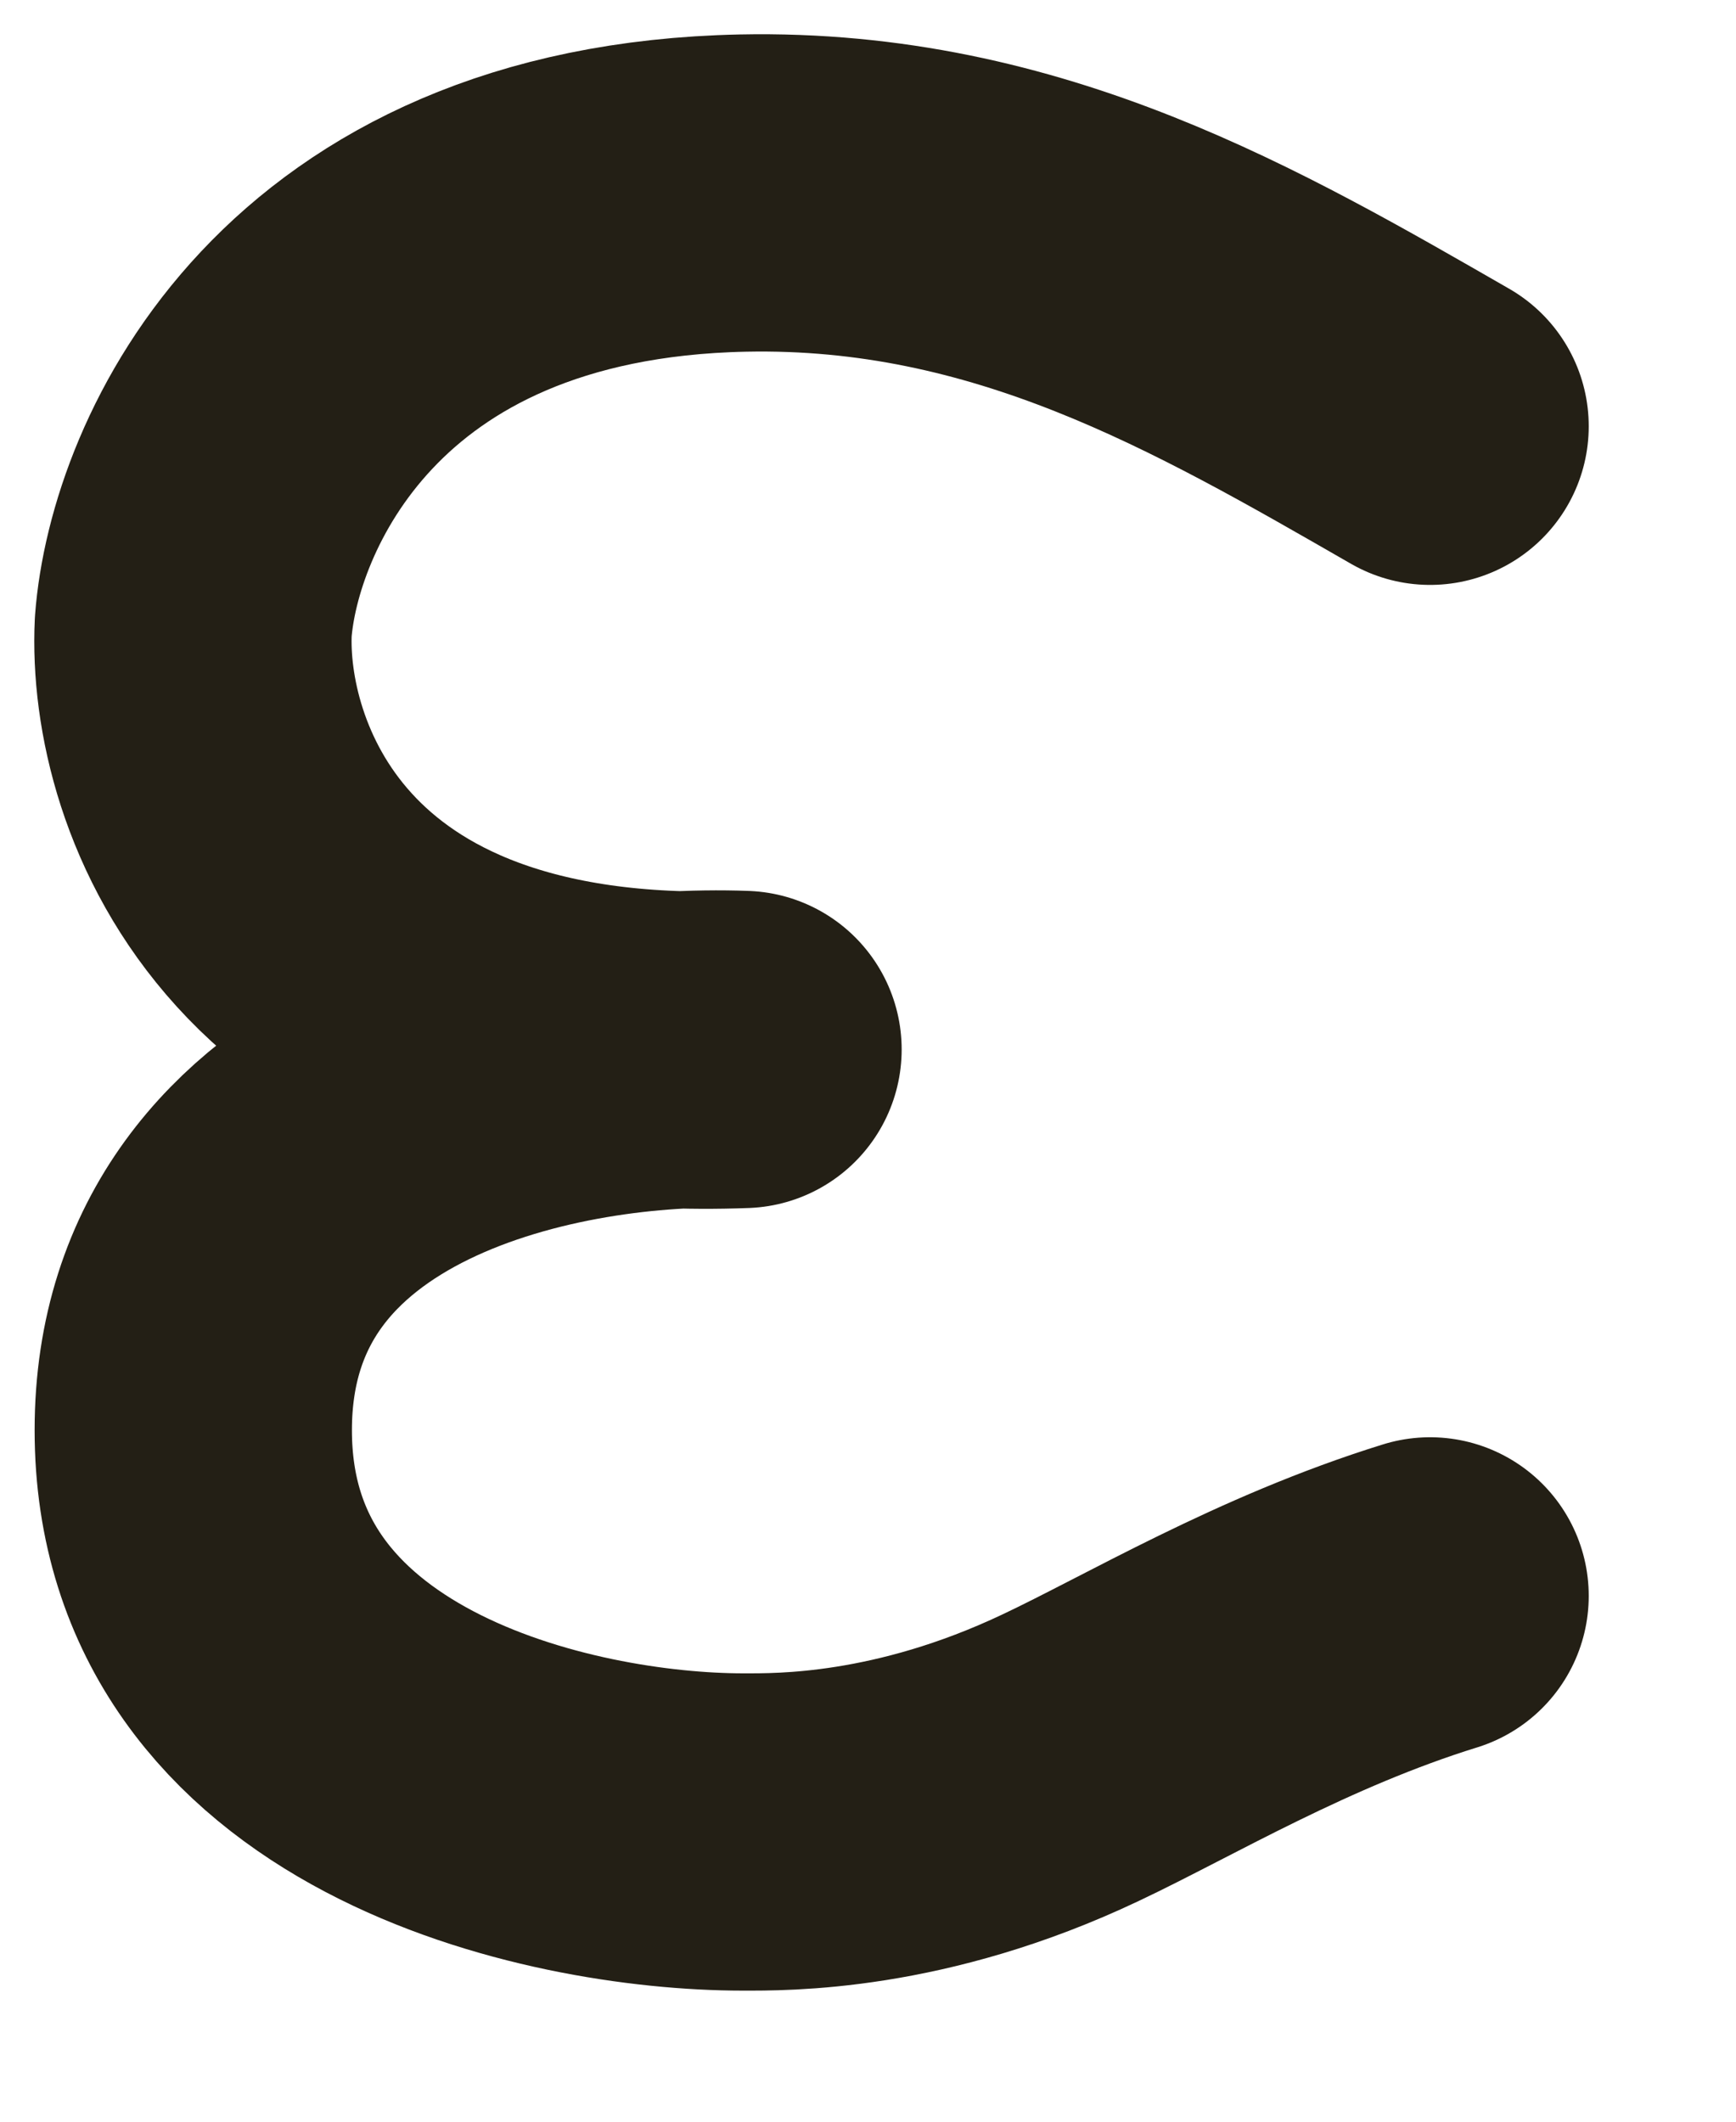
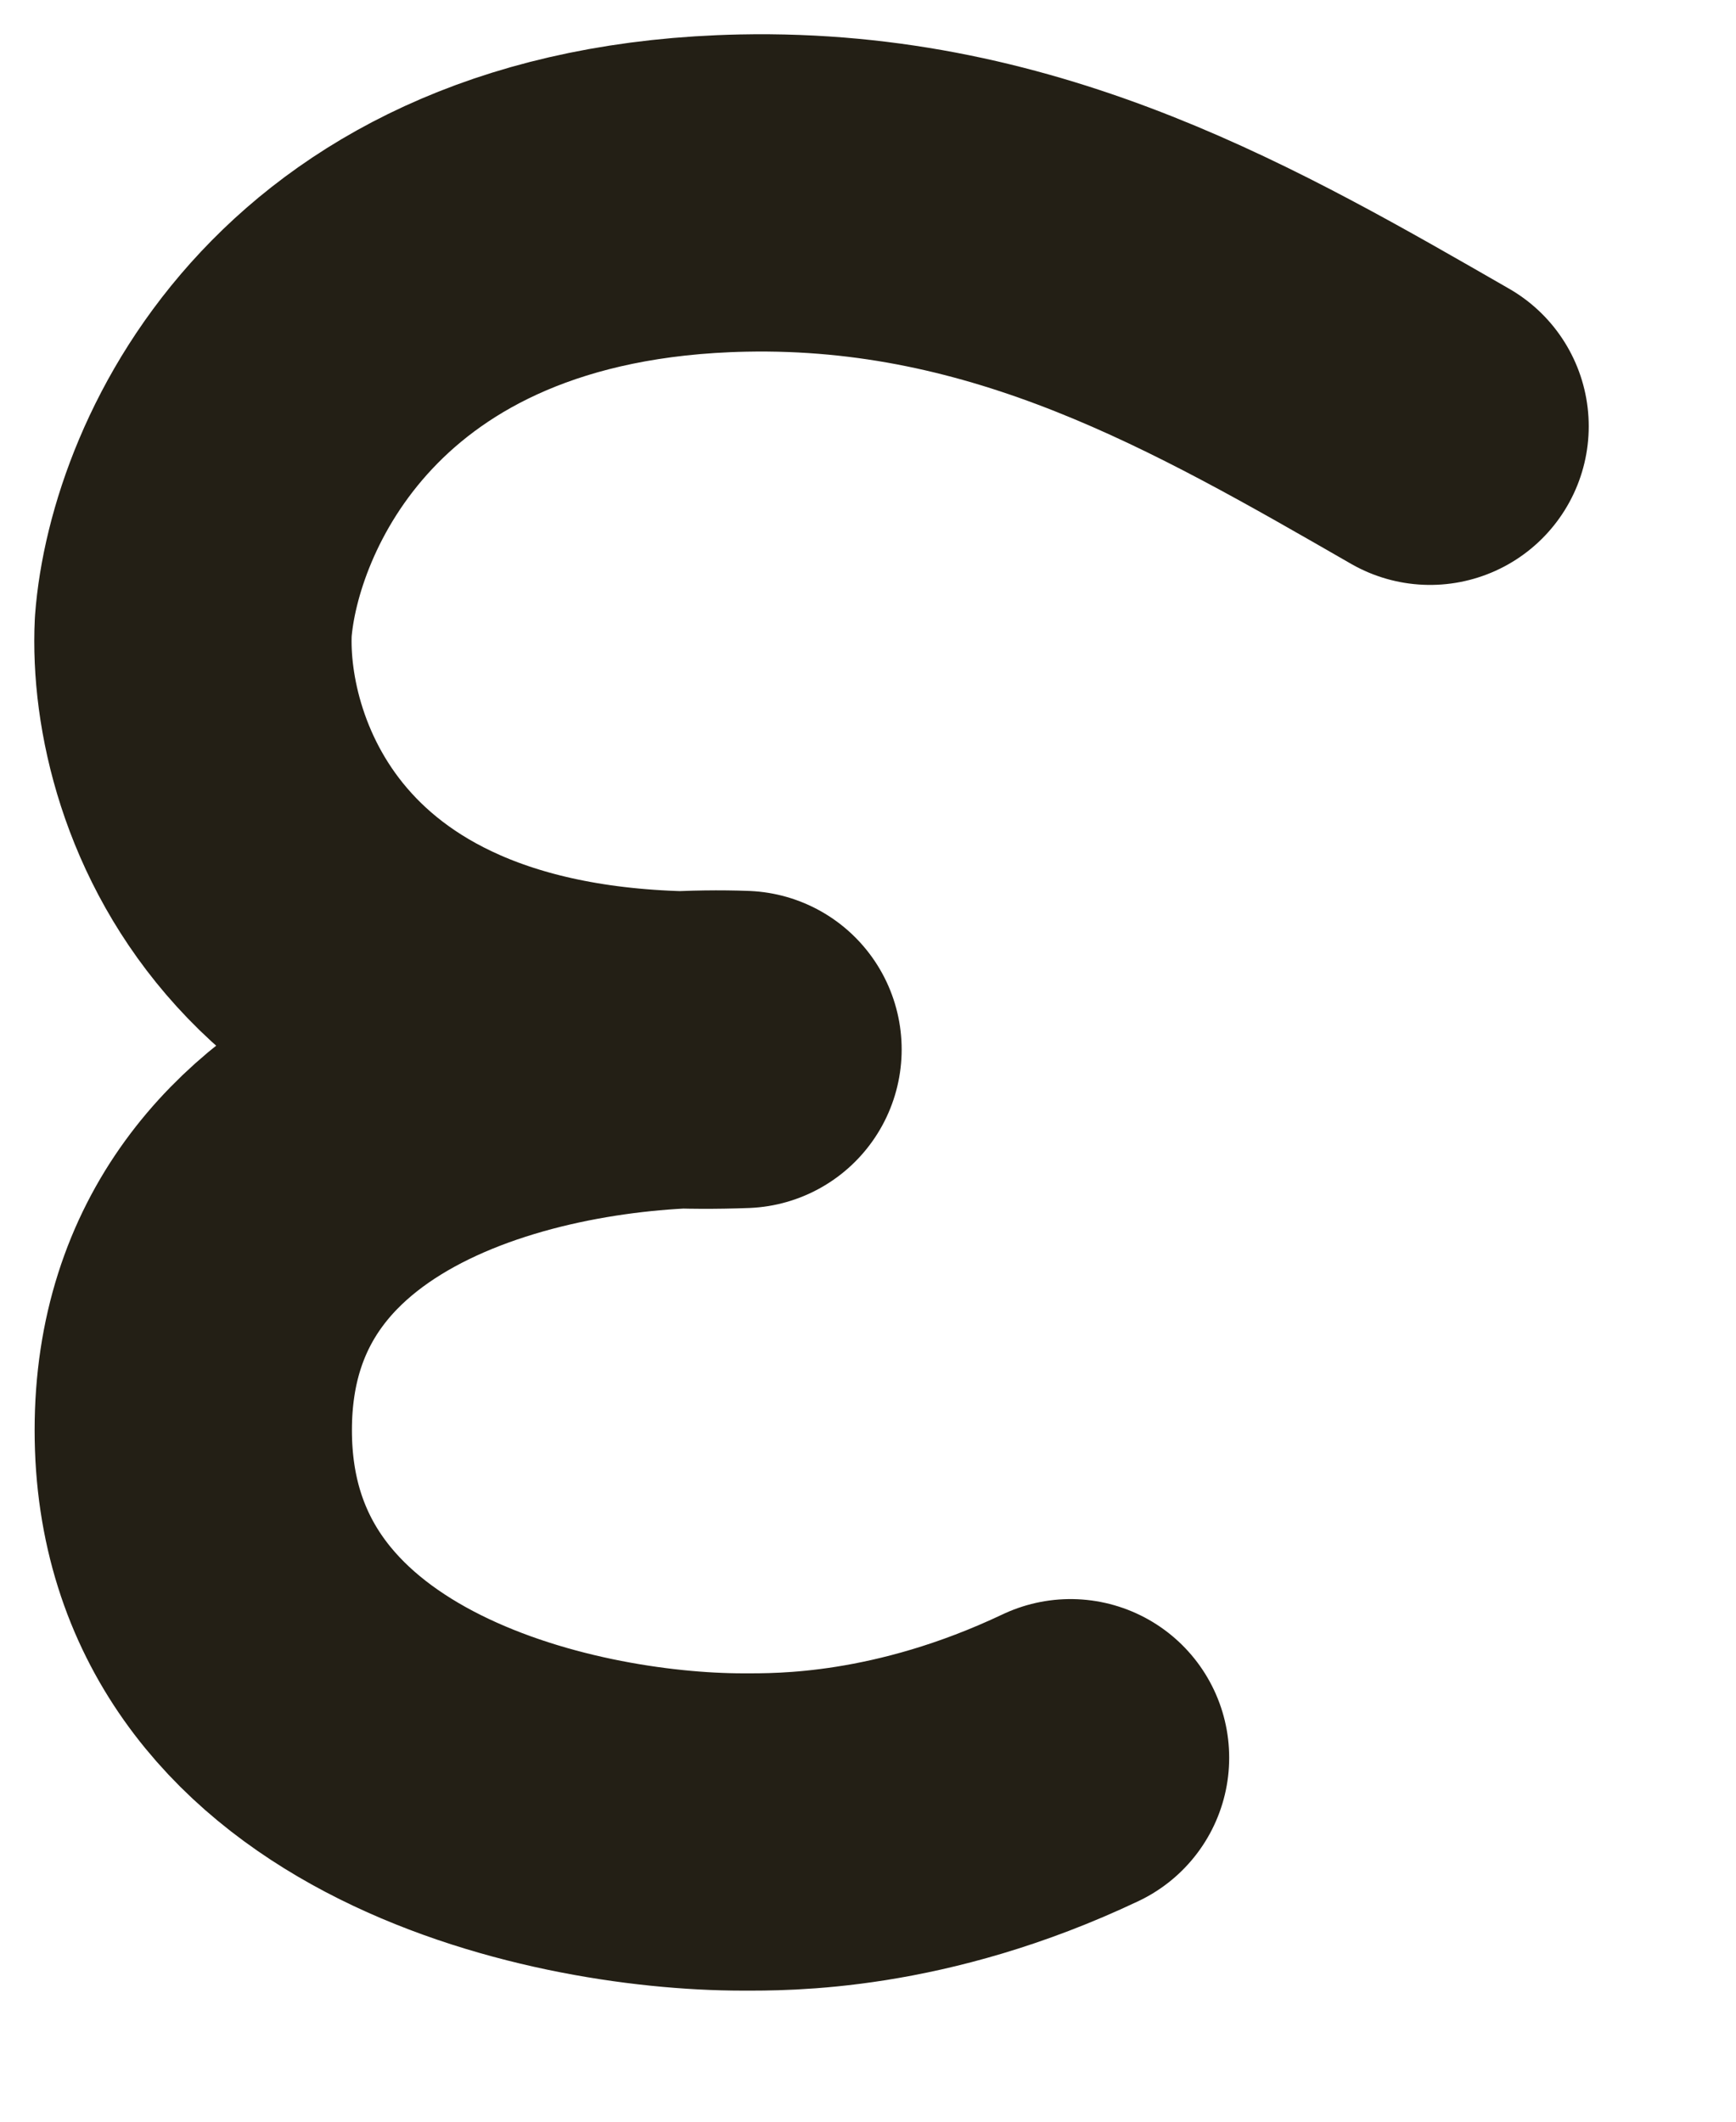
<svg xmlns="http://www.w3.org/2000/svg" fill="none" height="100%" overflow="visible" preserveAspectRatio="none" style="display: block;" viewBox="0 0 9 11" width="100%">
-   <path d="M7.414 2.21C6.365 1.607 5.279 0.972 3.852 1.001C1.703 1.045 1.057 2.518 1.002 3.249C0.965 4.016 1.484 5.529 3.852 5.441C2.902 5.405 1.002 5.748 1.002 7.415C1.002 9.081 2.902 9.498 3.852 9.498C4.053 9.498 4.717 9.508 5.55 9.113C6.014 8.894 6.65 8.511 7.414 8.274" id="Vector 59" stroke="#231F15" stroke-linecap="round" stroke-linejoin="round" stroke-width="1.645" />
+   <path d="M7.414 2.21C6.365 1.607 5.279 0.972 3.852 1.001C1.703 1.045 1.057 2.518 1.002 3.249C0.965 4.016 1.484 5.529 3.852 5.441C2.902 5.405 1.002 5.748 1.002 7.415C1.002 9.081 2.902 9.498 3.852 9.498C4.053 9.498 4.717 9.508 5.55 9.113" id="Vector 59" stroke="#231F15" stroke-linecap="round" stroke-linejoin="round" stroke-width="1.645" />
</svg>